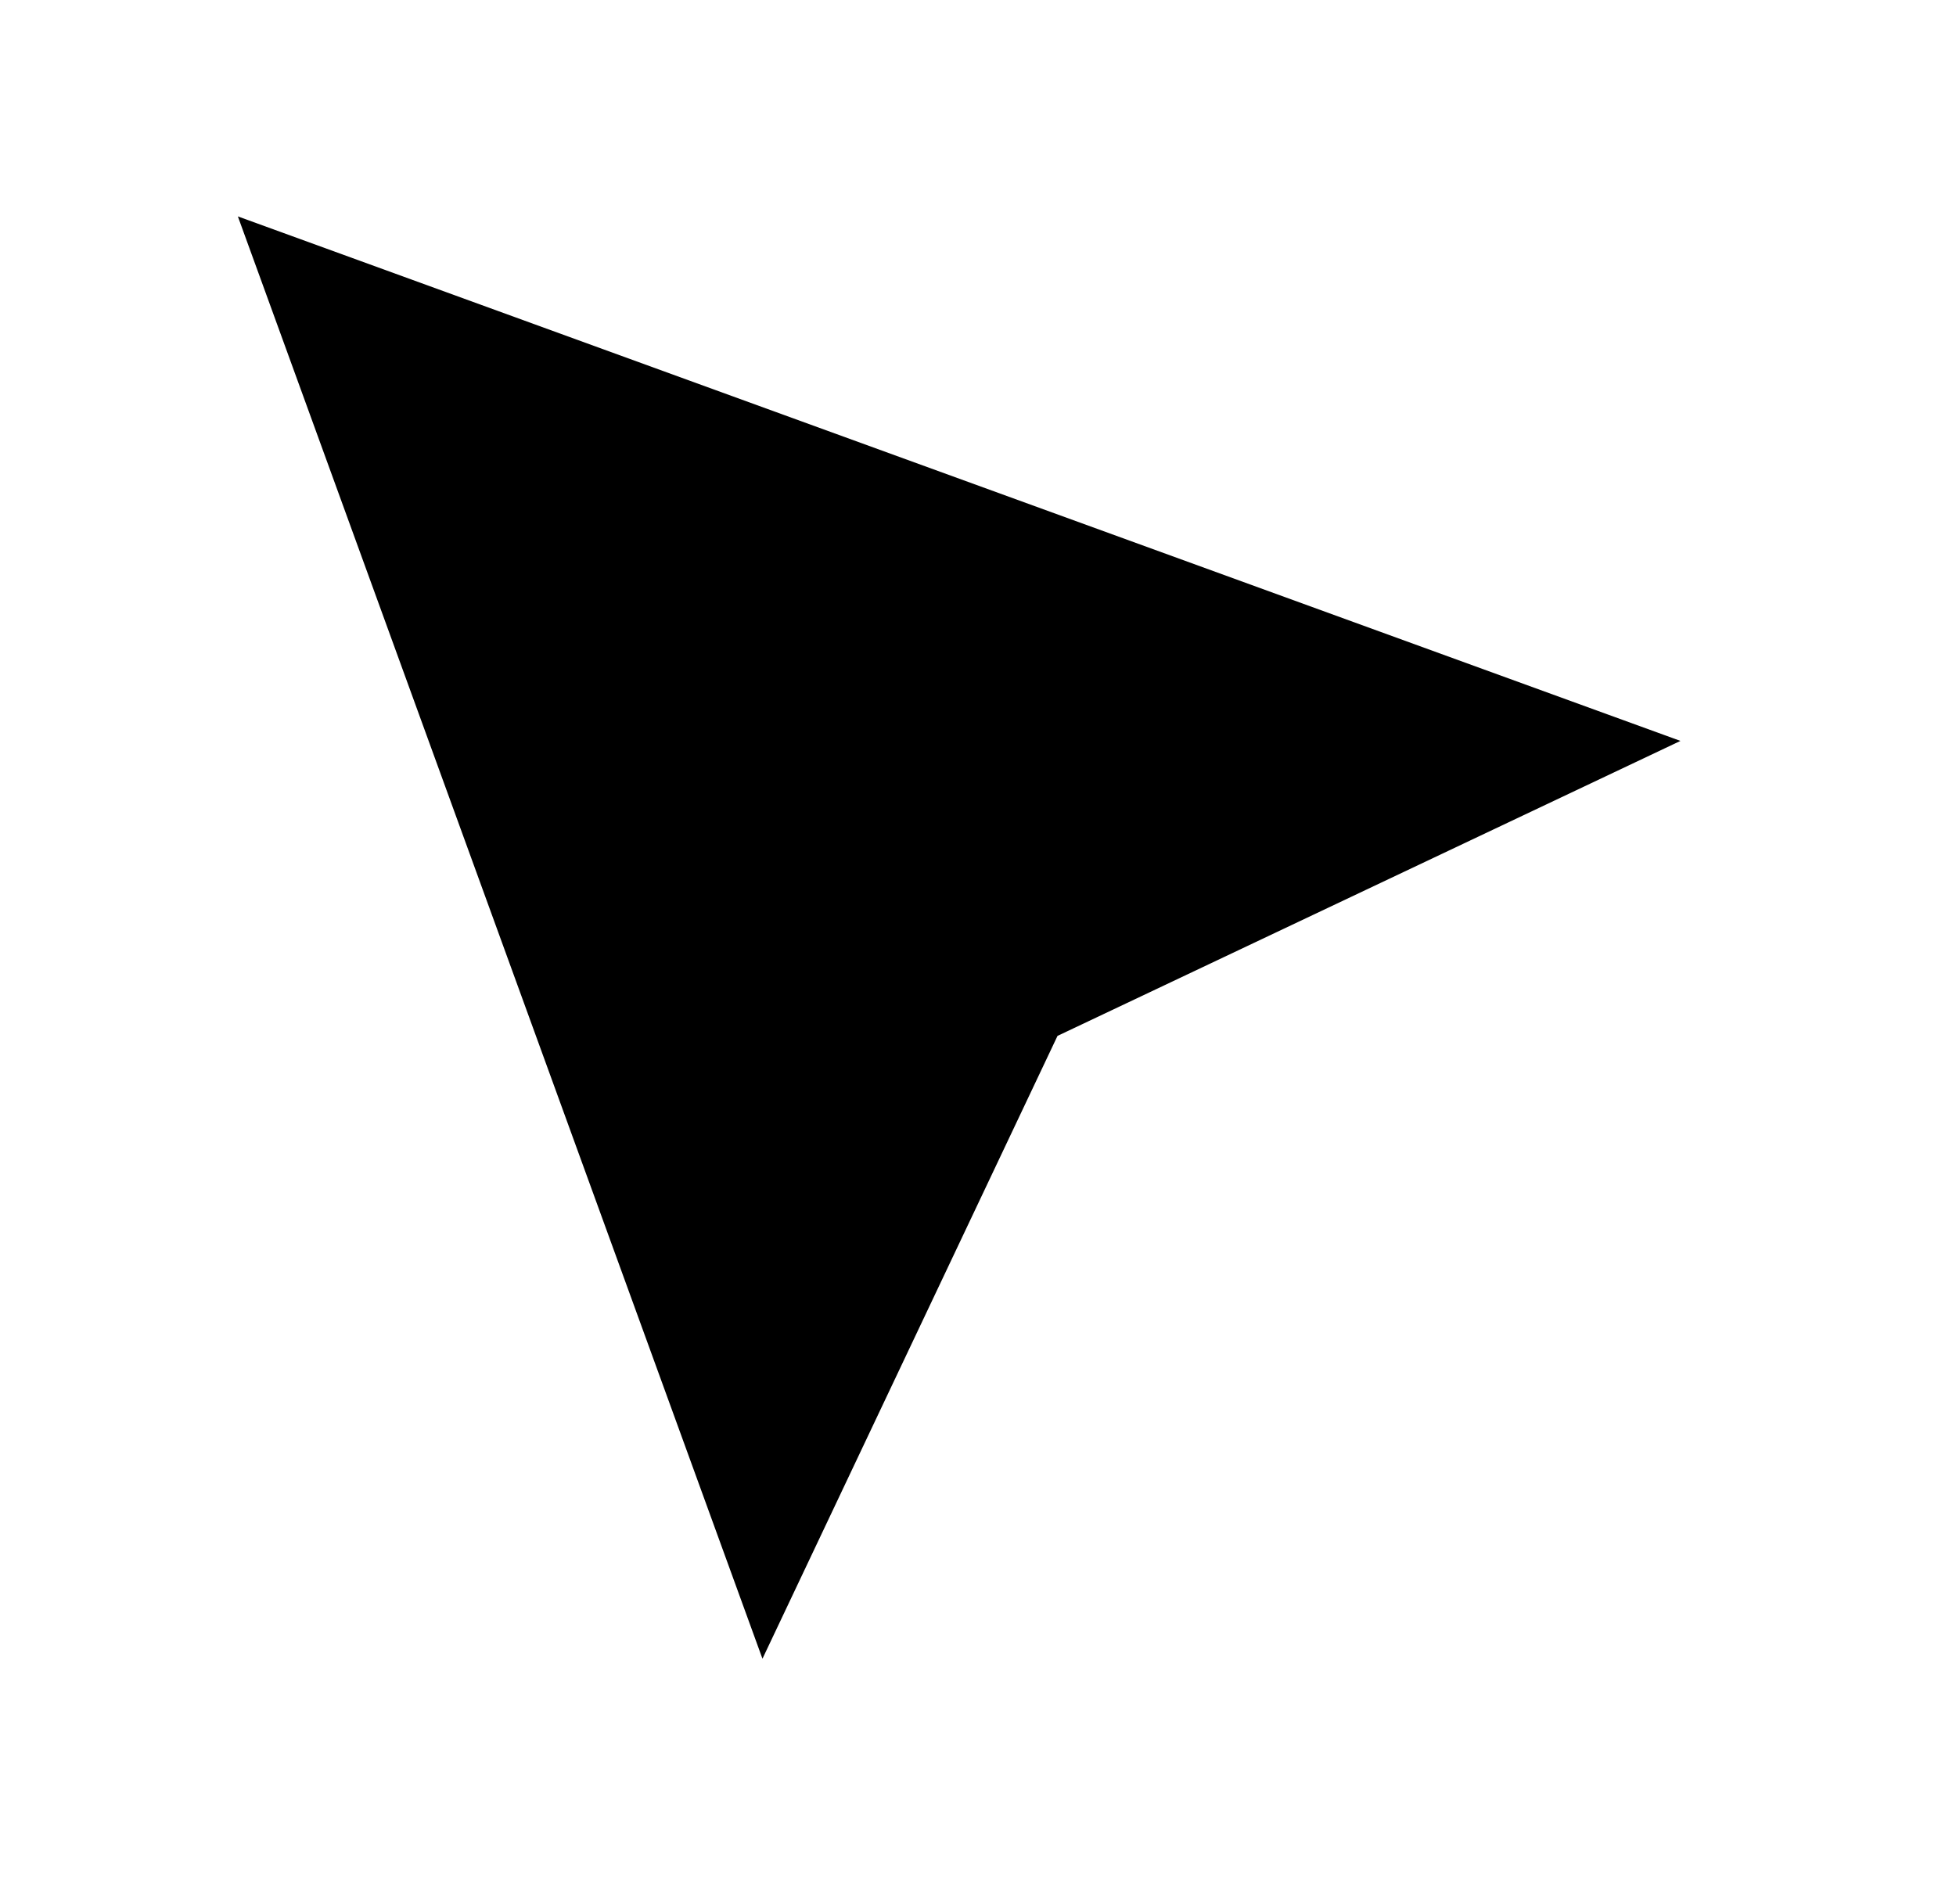
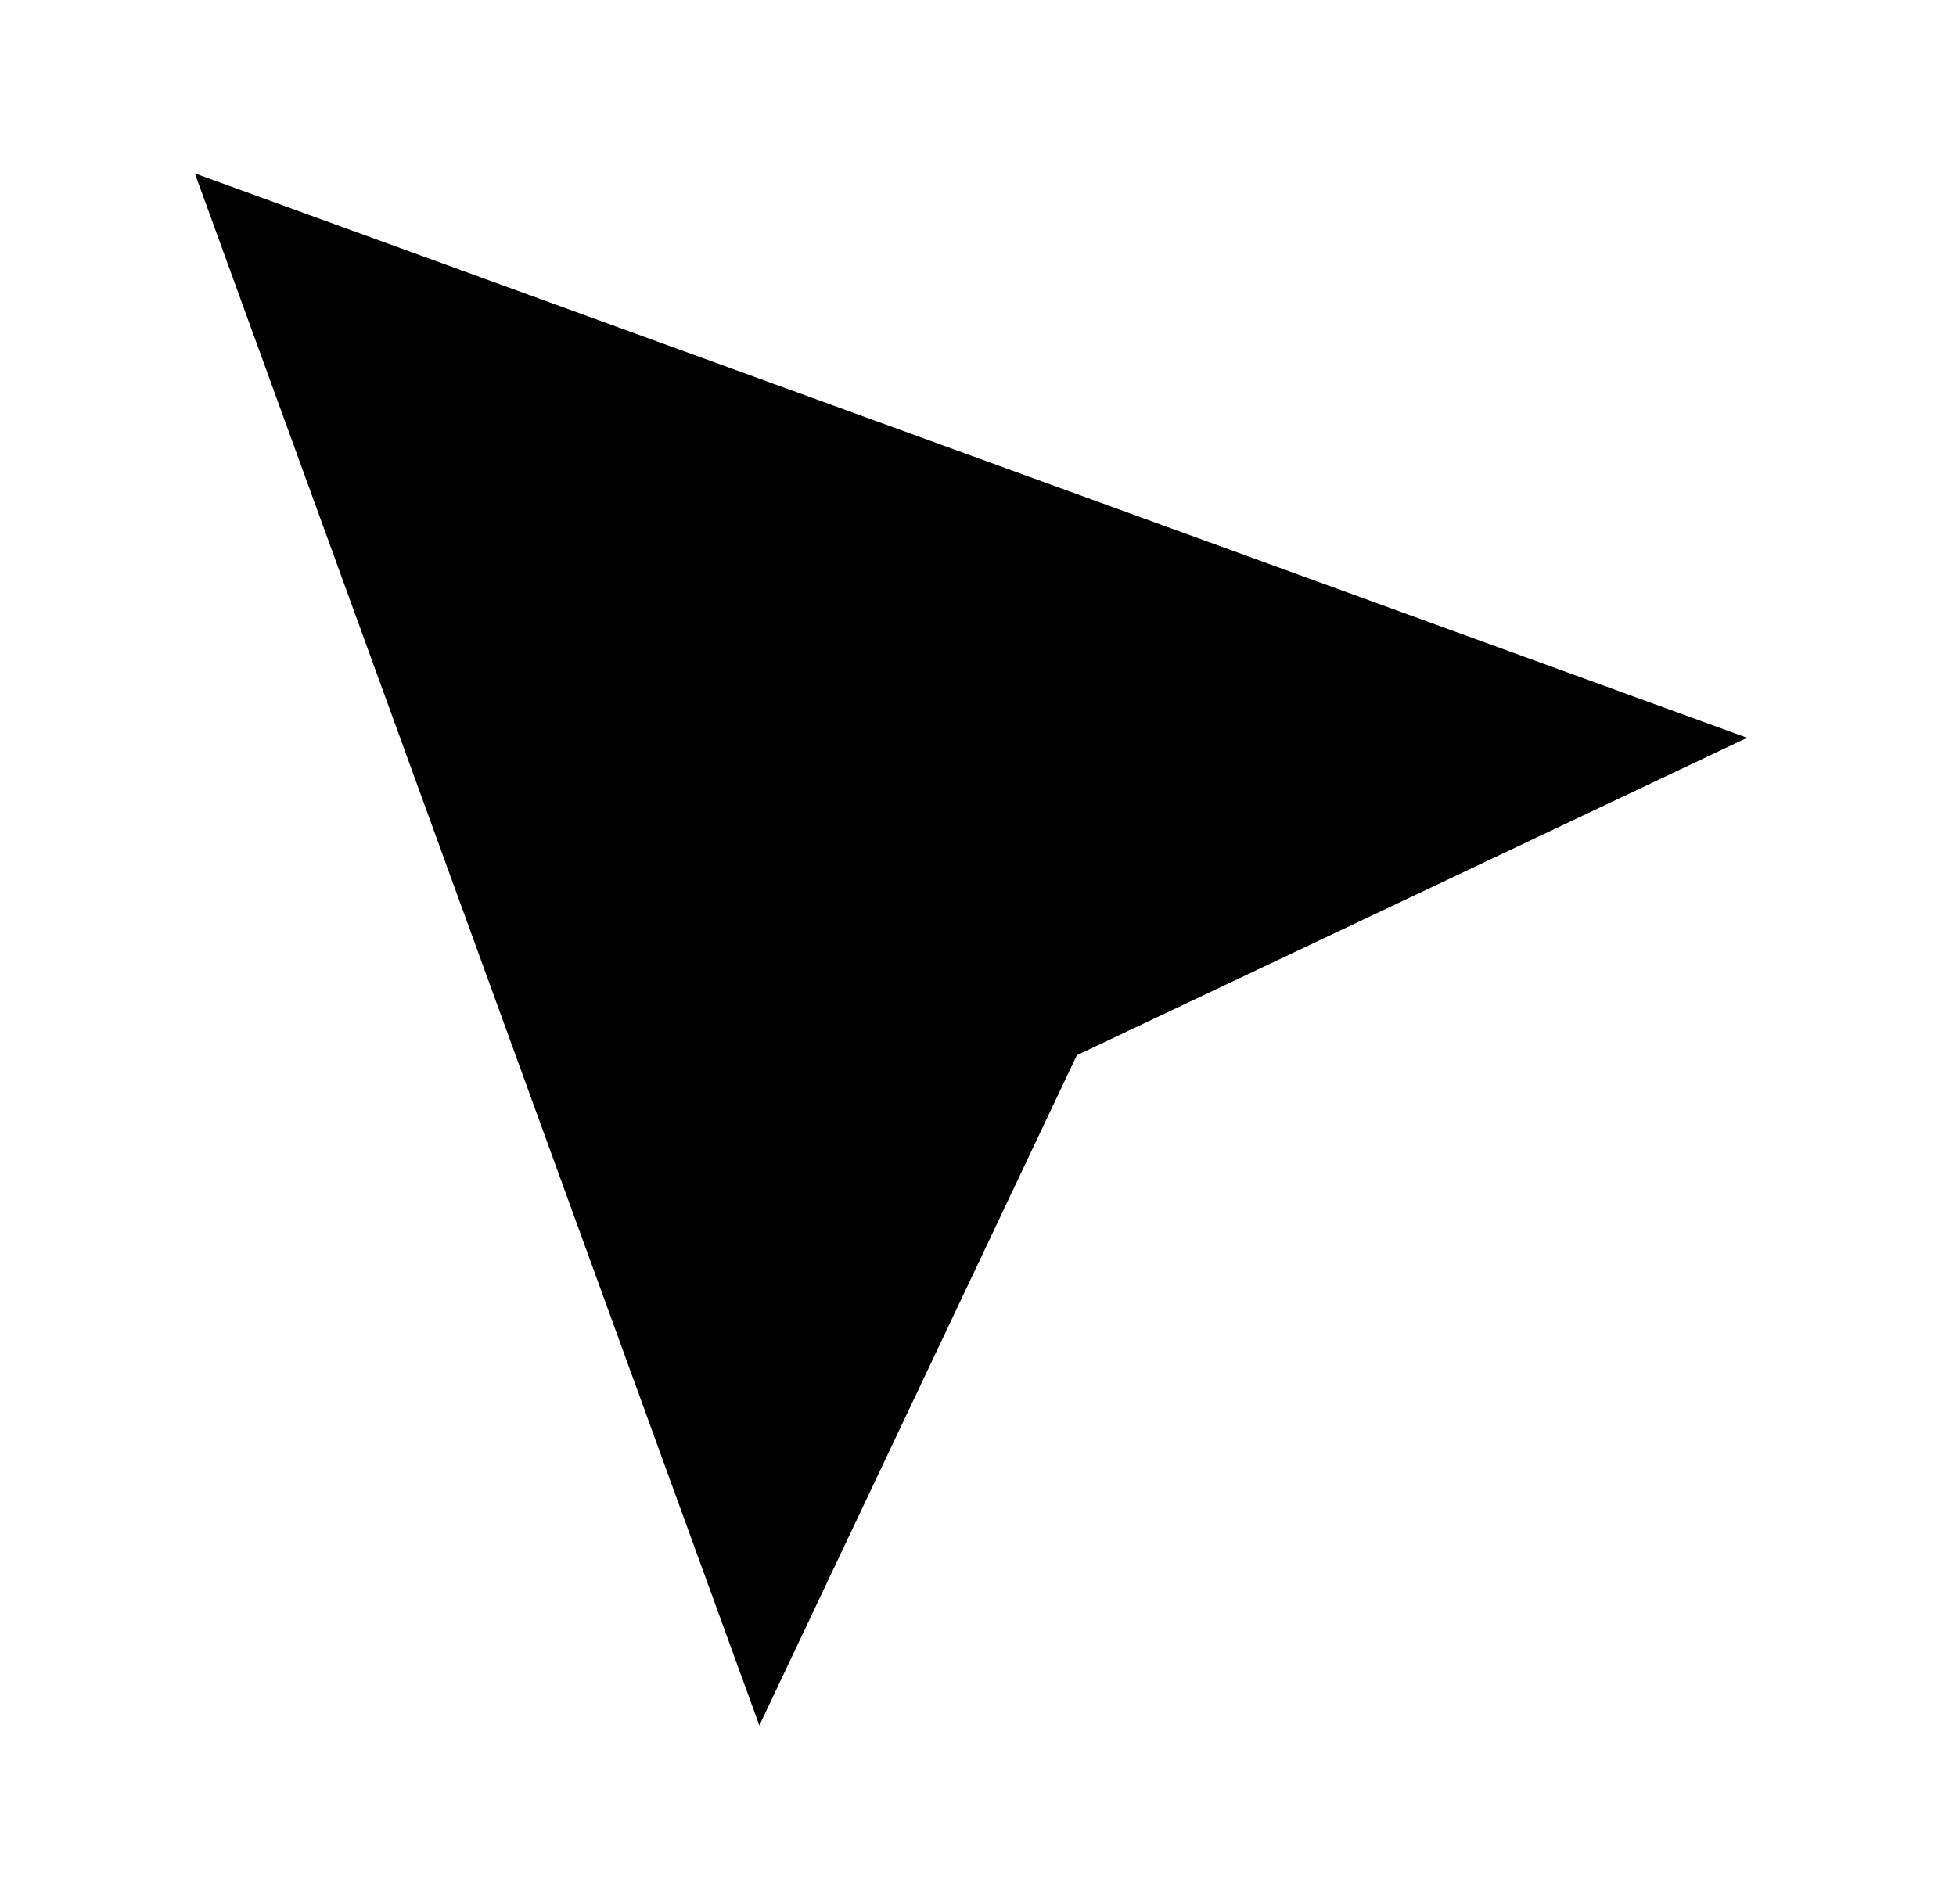
<svg xmlns="http://www.w3.org/2000/svg" width="38" height="37" viewBox="0 0 38 37" fill="none">
  <g filter="url(#filter0_d_259_124)">
    <path d="M33.943 13.336L3.785 2.369L14.752 32.527L20.92 19.504L33.943 13.336Z" fill="black" />
-     <path d="M33.943 13.336L3.785 2.369L14.752 32.527L20.92 19.504L33.943 13.336Z" stroke="white" />
  </g>
  <defs>
    <filter id="filter0_d_259_124" x="0.949" y="0.533" width="36.289" height="36.29" filterUnits="userSpaceOnUse" color-interpolation-filters="sRGB">
      <feFlood flood-opacity="0" result="BackgroundImageFix" />
      <feColorMatrix in="SourceAlpha" type="matrix" values="0 0 0 0 0 0 0 0 0 0 0 0 0 0 0 0 0 0 127 0" result="hardAlpha" />
      <feOffset dy="1" />
      <feGaussianBlur stdDeviation="1" />
      <feComposite in2="hardAlpha" operator="out" />
      <feColorMatrix type="matrix" values="0 0 0 0 0 0 0 0 0 0 0 0 0 0 0 0 0 0 0.25 0" />
      <feBlend mode="normal" in2="BackgroundImageFix" result="effect1_dropShadow_259_124" />
      <feBlend mode="normal" in="SourceGraphic" in2="effect1_dropShadow_259_124" result="shape" />
    </filter>
  </defs>
</svg>